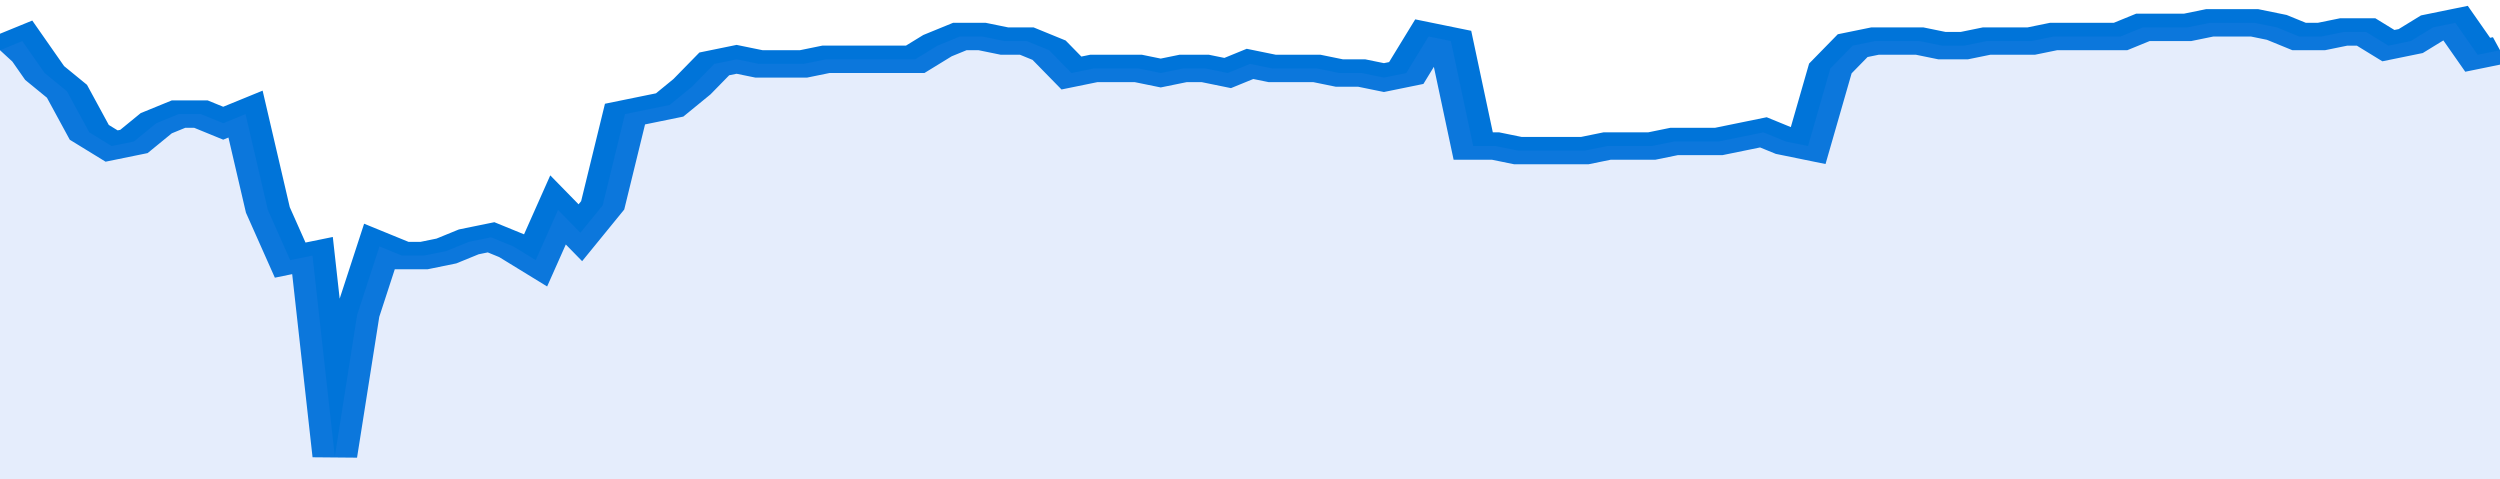
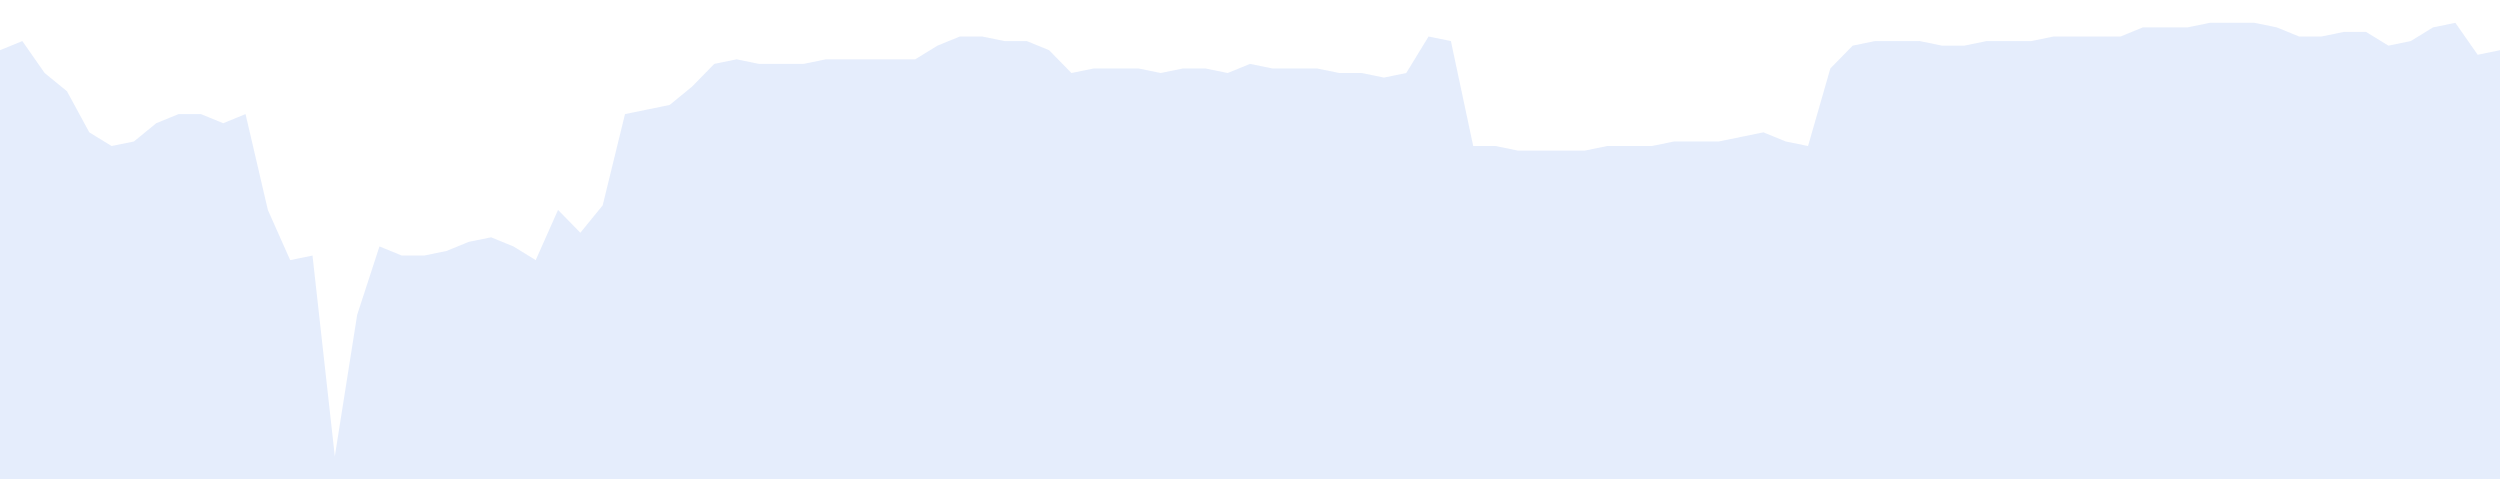
<svg xmlns="http://www.w3.org/2000/svg" viewBox="0 0 336 105" width="120" height="23" preserveAspectRatio="none">
-   <polyline fill="none" stroke="#0074d9" stroke-width="6" points="0, 11 3, 9 6, 16 9, 20 12, 29 15, 32 18, 31 21, 27 24, 25 27, 25 30, 27 33, 25 36, 46 39, 57 42, 56 45, 100 48, 69 51, 54 54, 56 57, 56 60, 55 63, 53 66, 52 69, 54 72, 57 75, 46 78, 51 81, 45 84, 25 87, 24 90, 23 93, 19 96, 14 99, 13 102, 14 105, 14 108, 14 111, 13 114, 13 117, 13 120, 13 123, 13 126, 10 129, 8 132, 8 135, 9 138, 9 141, 11 144, 16 147, 15 150, 15 153, 15 156, 16 159, 15 162, 15 165, 16 168, 14 171, 15 174, 15 177, 15 180, 16 183, 16 186, 17 189, 16 192, 8 195, 9 198, 32 201, 32 204, 33 207, 33 210, 33 213, 33 216, 32 219, 32 222, 32 225, 31 228, 31 231, 31 234, 30 237, 29 240, 31 243, 32 246, 15 249, 10 252, 9 255, 9 258, 9 261, 10 264, 10 267, 9 270, 9 273, 9 276, 8 279, 8 282, 8 285, 8 288, 6 291, 6 294, 6 297, 5 300, 5 303, 5 306, 6 309, 8 312, 8 315, 7 318, 7 321, 10 324, 9 327, 6 330, 5 333, 12 336, 11 336, 11 "> </polyline>
  <polygon fill="#5085ec" opacity="0.15" points="0, 105 0, 11 3, 9 6, 16 9, 20 12, 29 15, 32 18, 31 21, 27 24, 25 27, 25 30, 27 33, 25 36, 46 39, 57 42, 56 45, 100 48, 69 51, 54 54, 56 57, 56 60, 55 63, 53 66, 52 69, 54 72, 57 75, 46 78, 51 81, 45 84, 25 87, 24 90, 23 93, 19 96, 14 99, 13 102, 14 105, 14 108, 14 111, 13 114, 13 117, 13 120, 13 123, 13 126, 10 129, 8 132, 8 135, 9 138, 9 141, 11 144, 16 147, 15 150, 15 153, 15 156, 16 159, 15 162, 15 165, 16 168, 14 171, 15 174, 15 177, 15 180, 16 183, 16 186, 17 189, 16 192, 8 195, 9 198, 32 201, 32 204, 33 207, 33 210, 33 213, 33 216, 32 219, 32 222, 32 225, 31 228, 31 231, 31 234, 30 237, 29 240, 31 243, 32 246, 15 249, 10 252, 9 255, 9 258, 9 261, 10 264, 10 267, 9 270, 9 273, 9 276, 8 279, 8 282, 8 285, 8 288, 6 291, 6 294, 6 297, 5 300, 5 303, 5 306, 6 309, 8 312, 8 315, 7 318, 7 321, 10 324, 9 327, 6 330, 5 333, 12 336, 11 336, 105 " />
</svg>